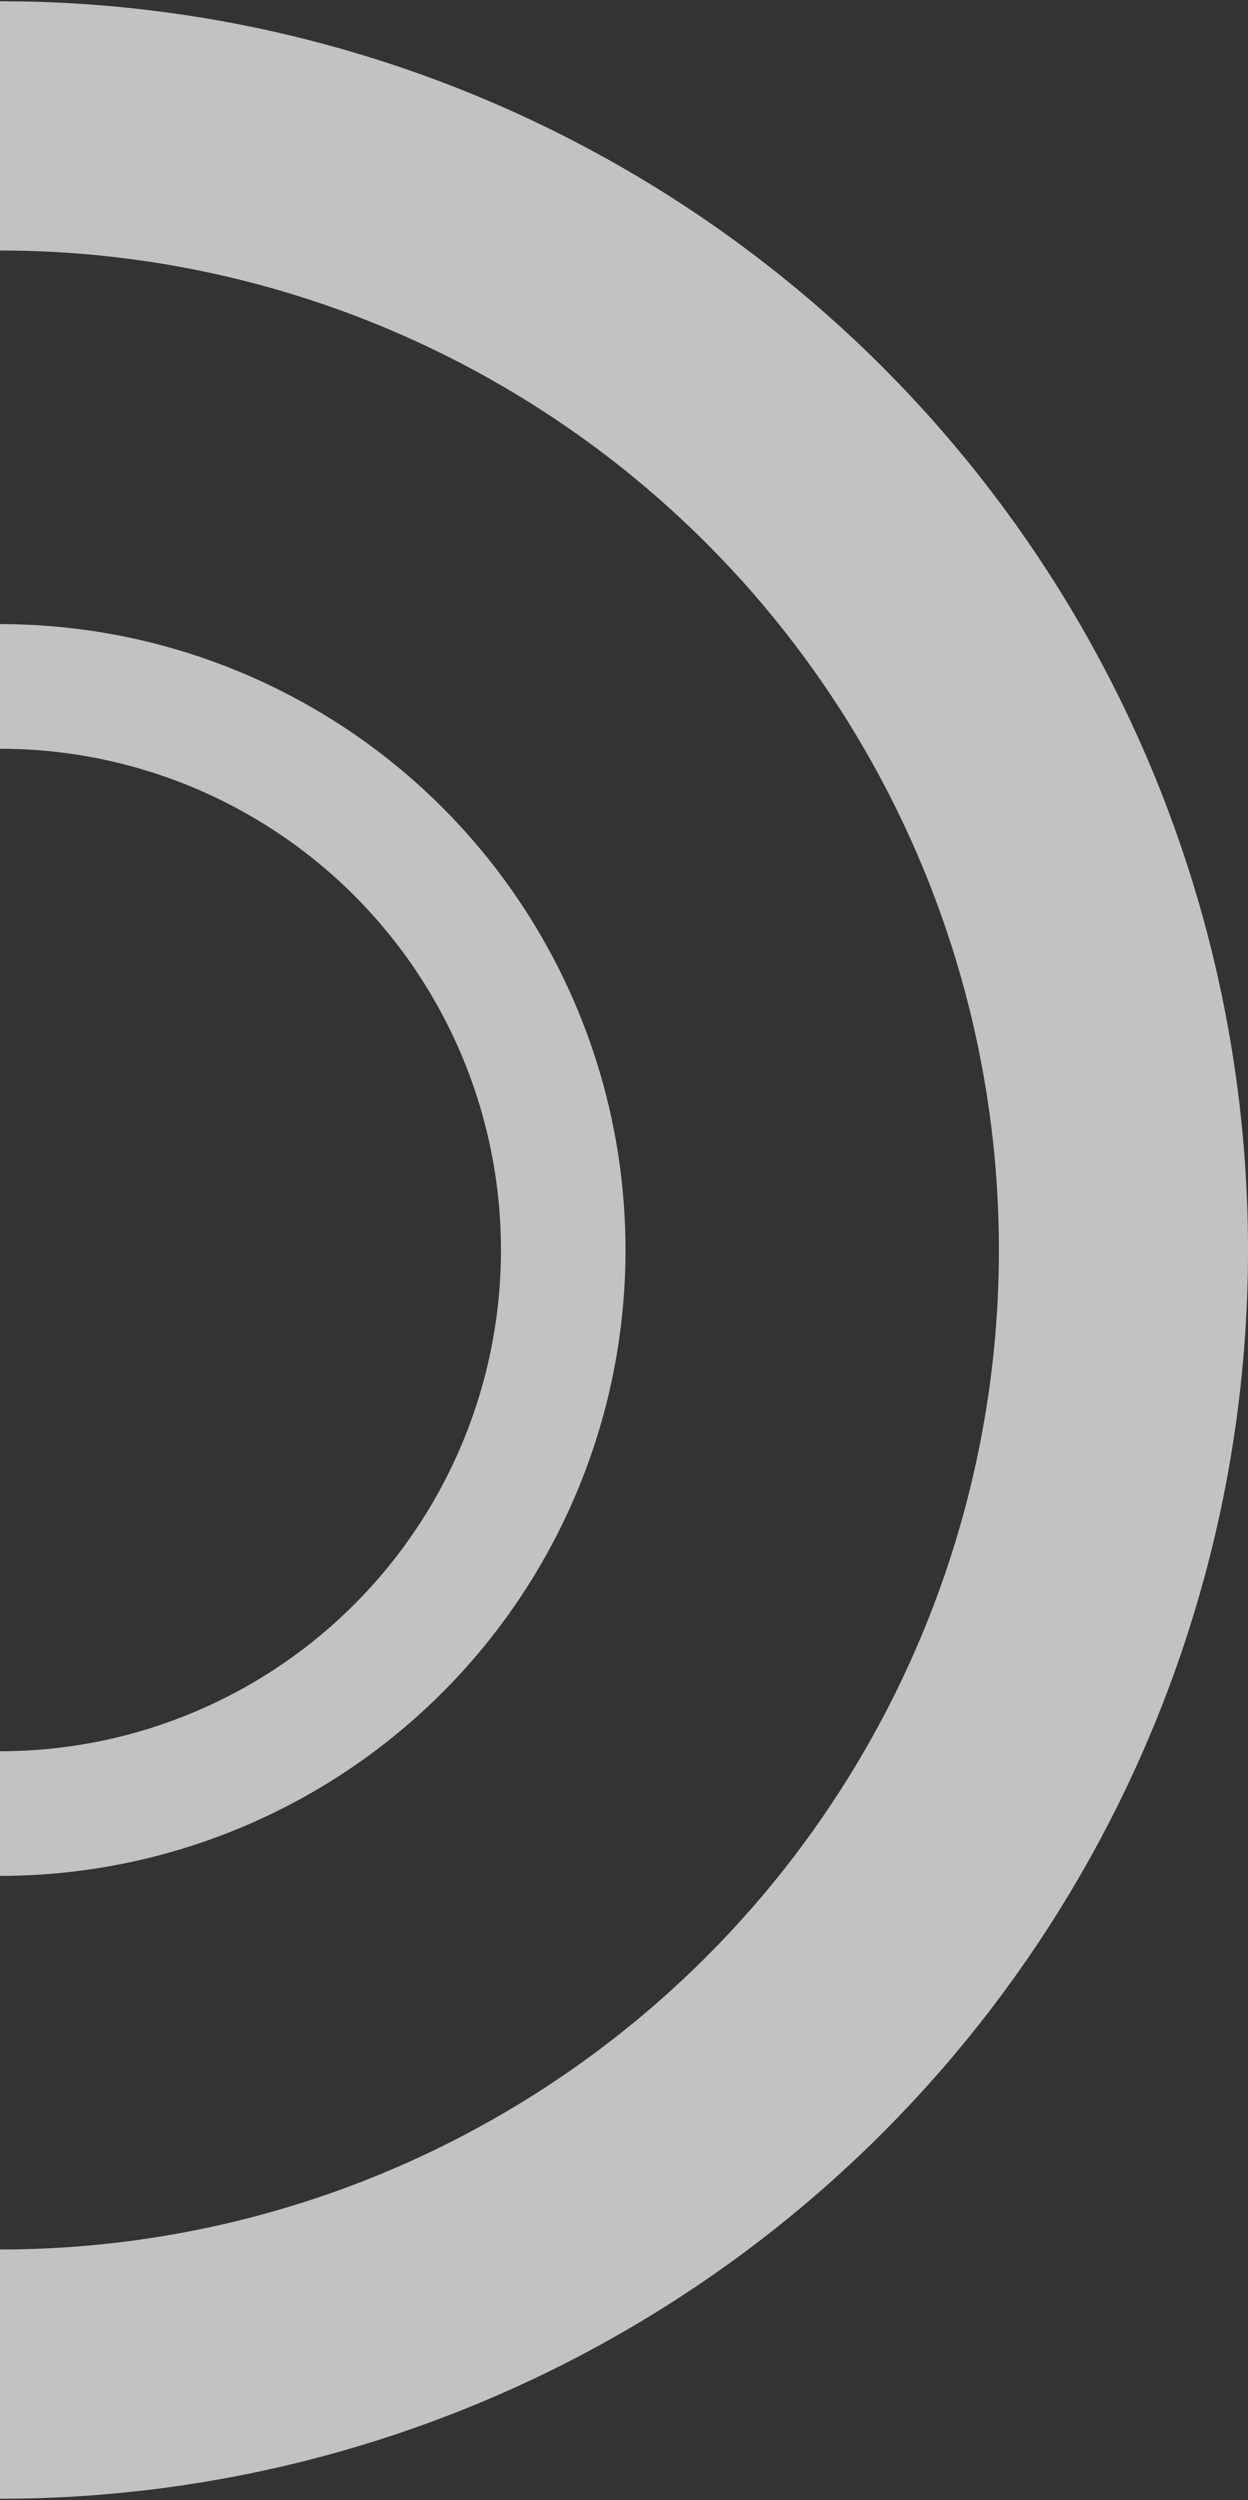
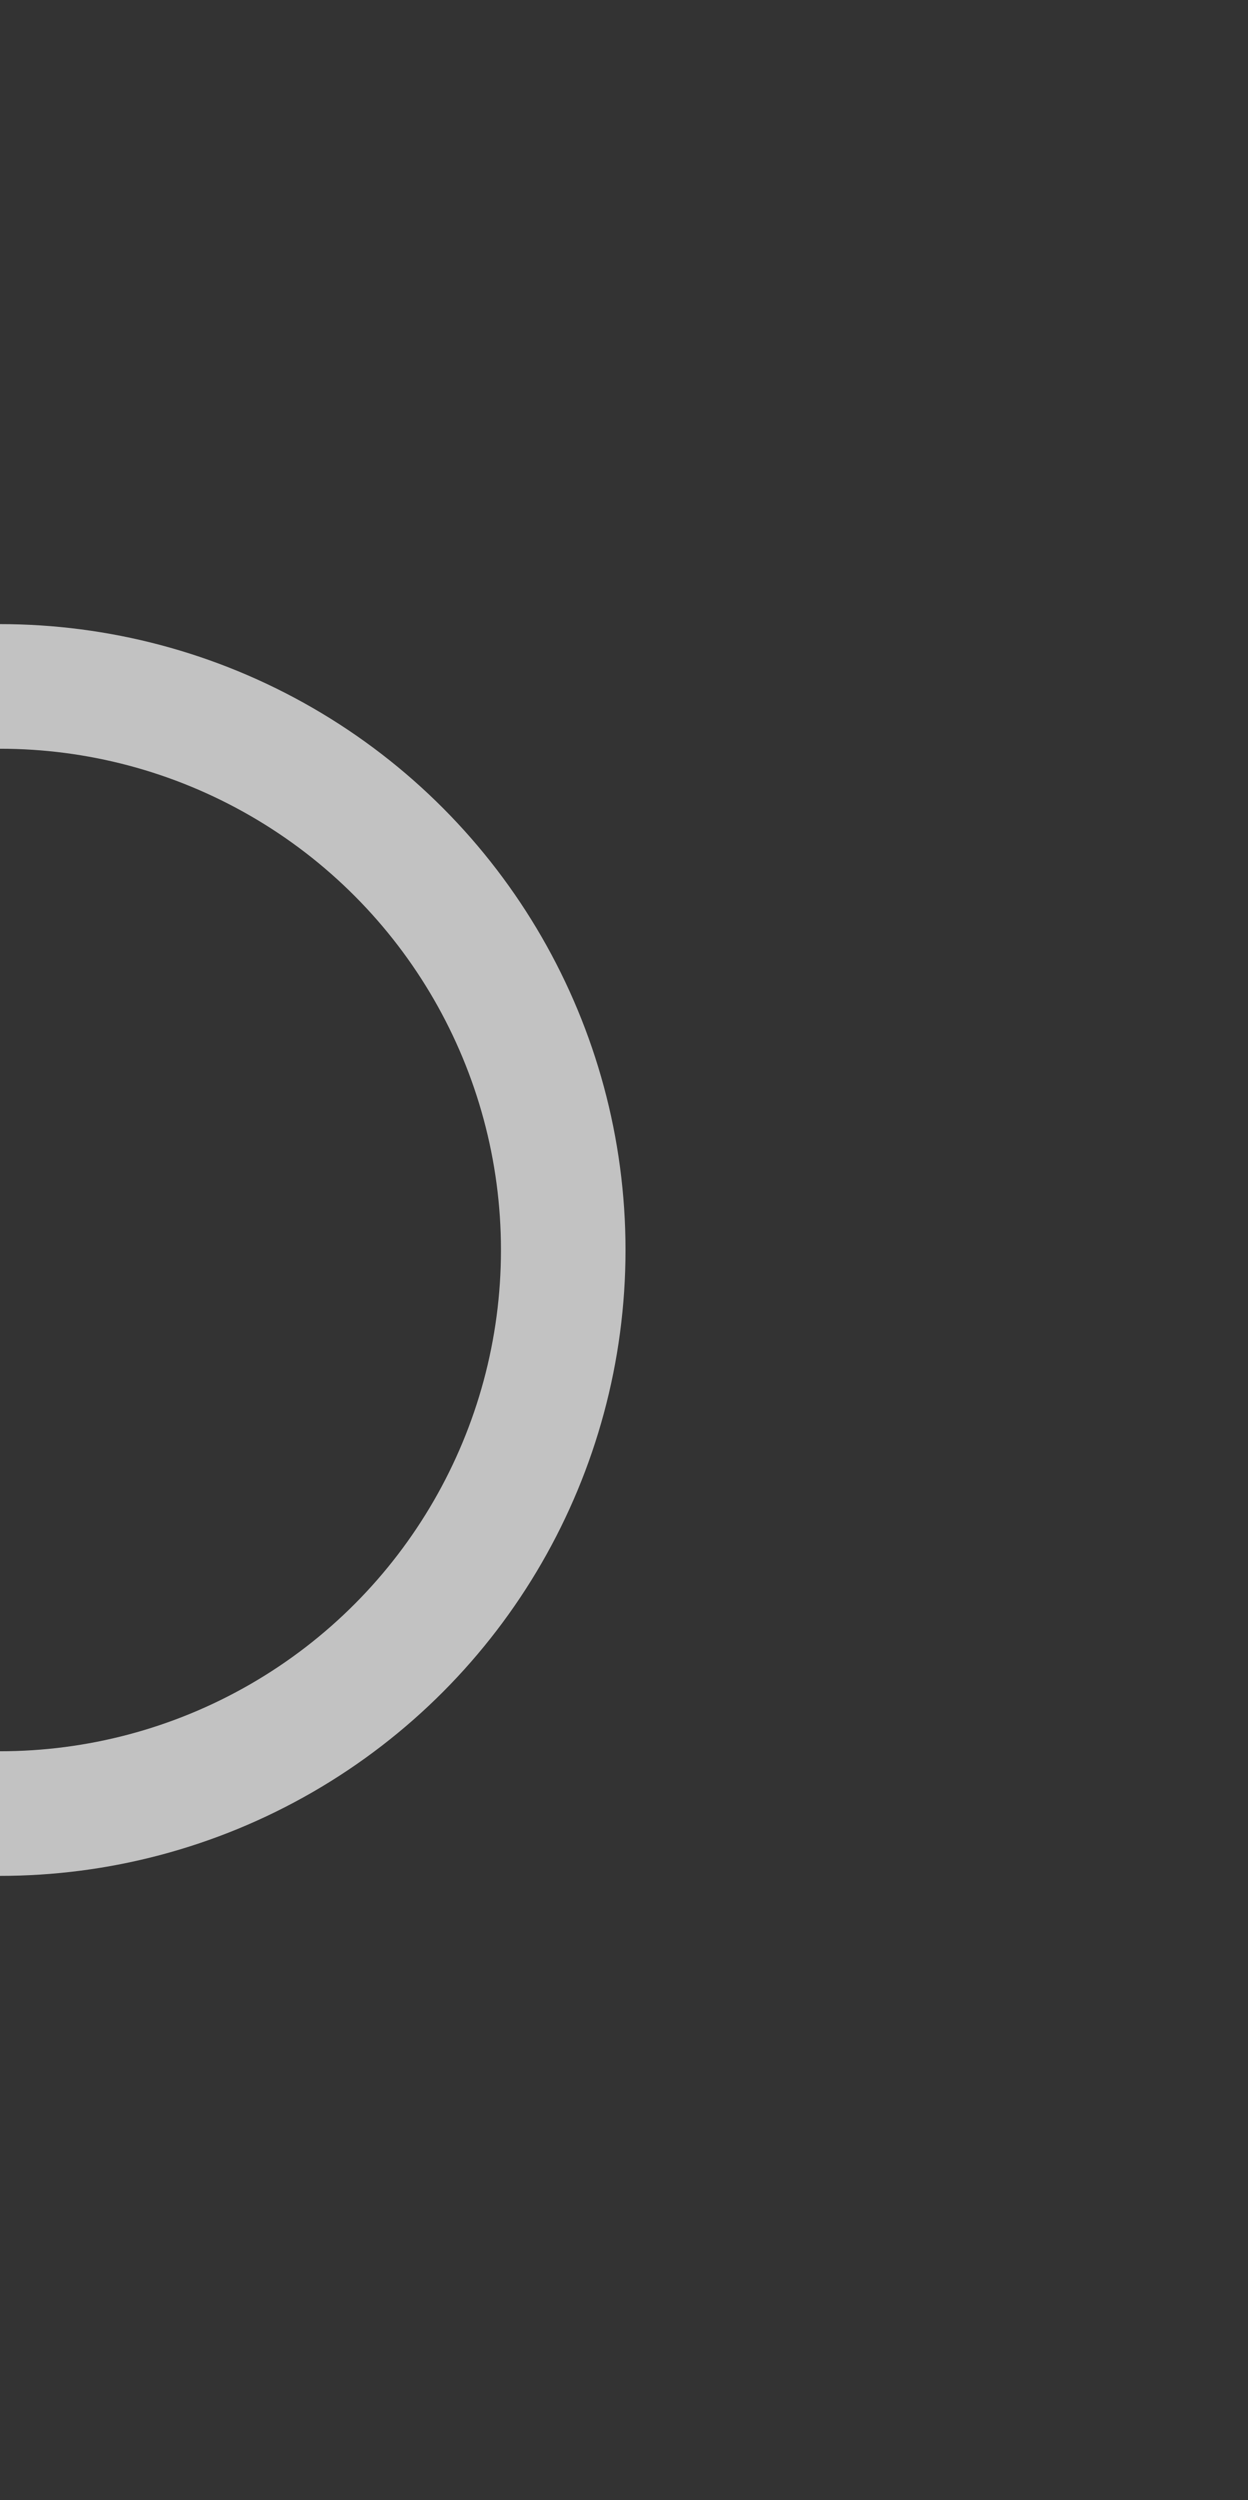
<svg xmlns="http://www.w3.org/2000/svg" width="501" height="1003" viewBox="0 0 501 1003" fill="none">
  <rect x="0" y="0" width="501" height="1003" fill="#333333" stroke="none" />
-   <circle cy="501.5" r="451" stroke="white" stroke-opacity="0.7" stroke-width="100" />
  <circle cx="0.001" cy="501.5" r="226.107" stroke="white" stroke-opacity="0.7" stroke-width="50" />
</svg>